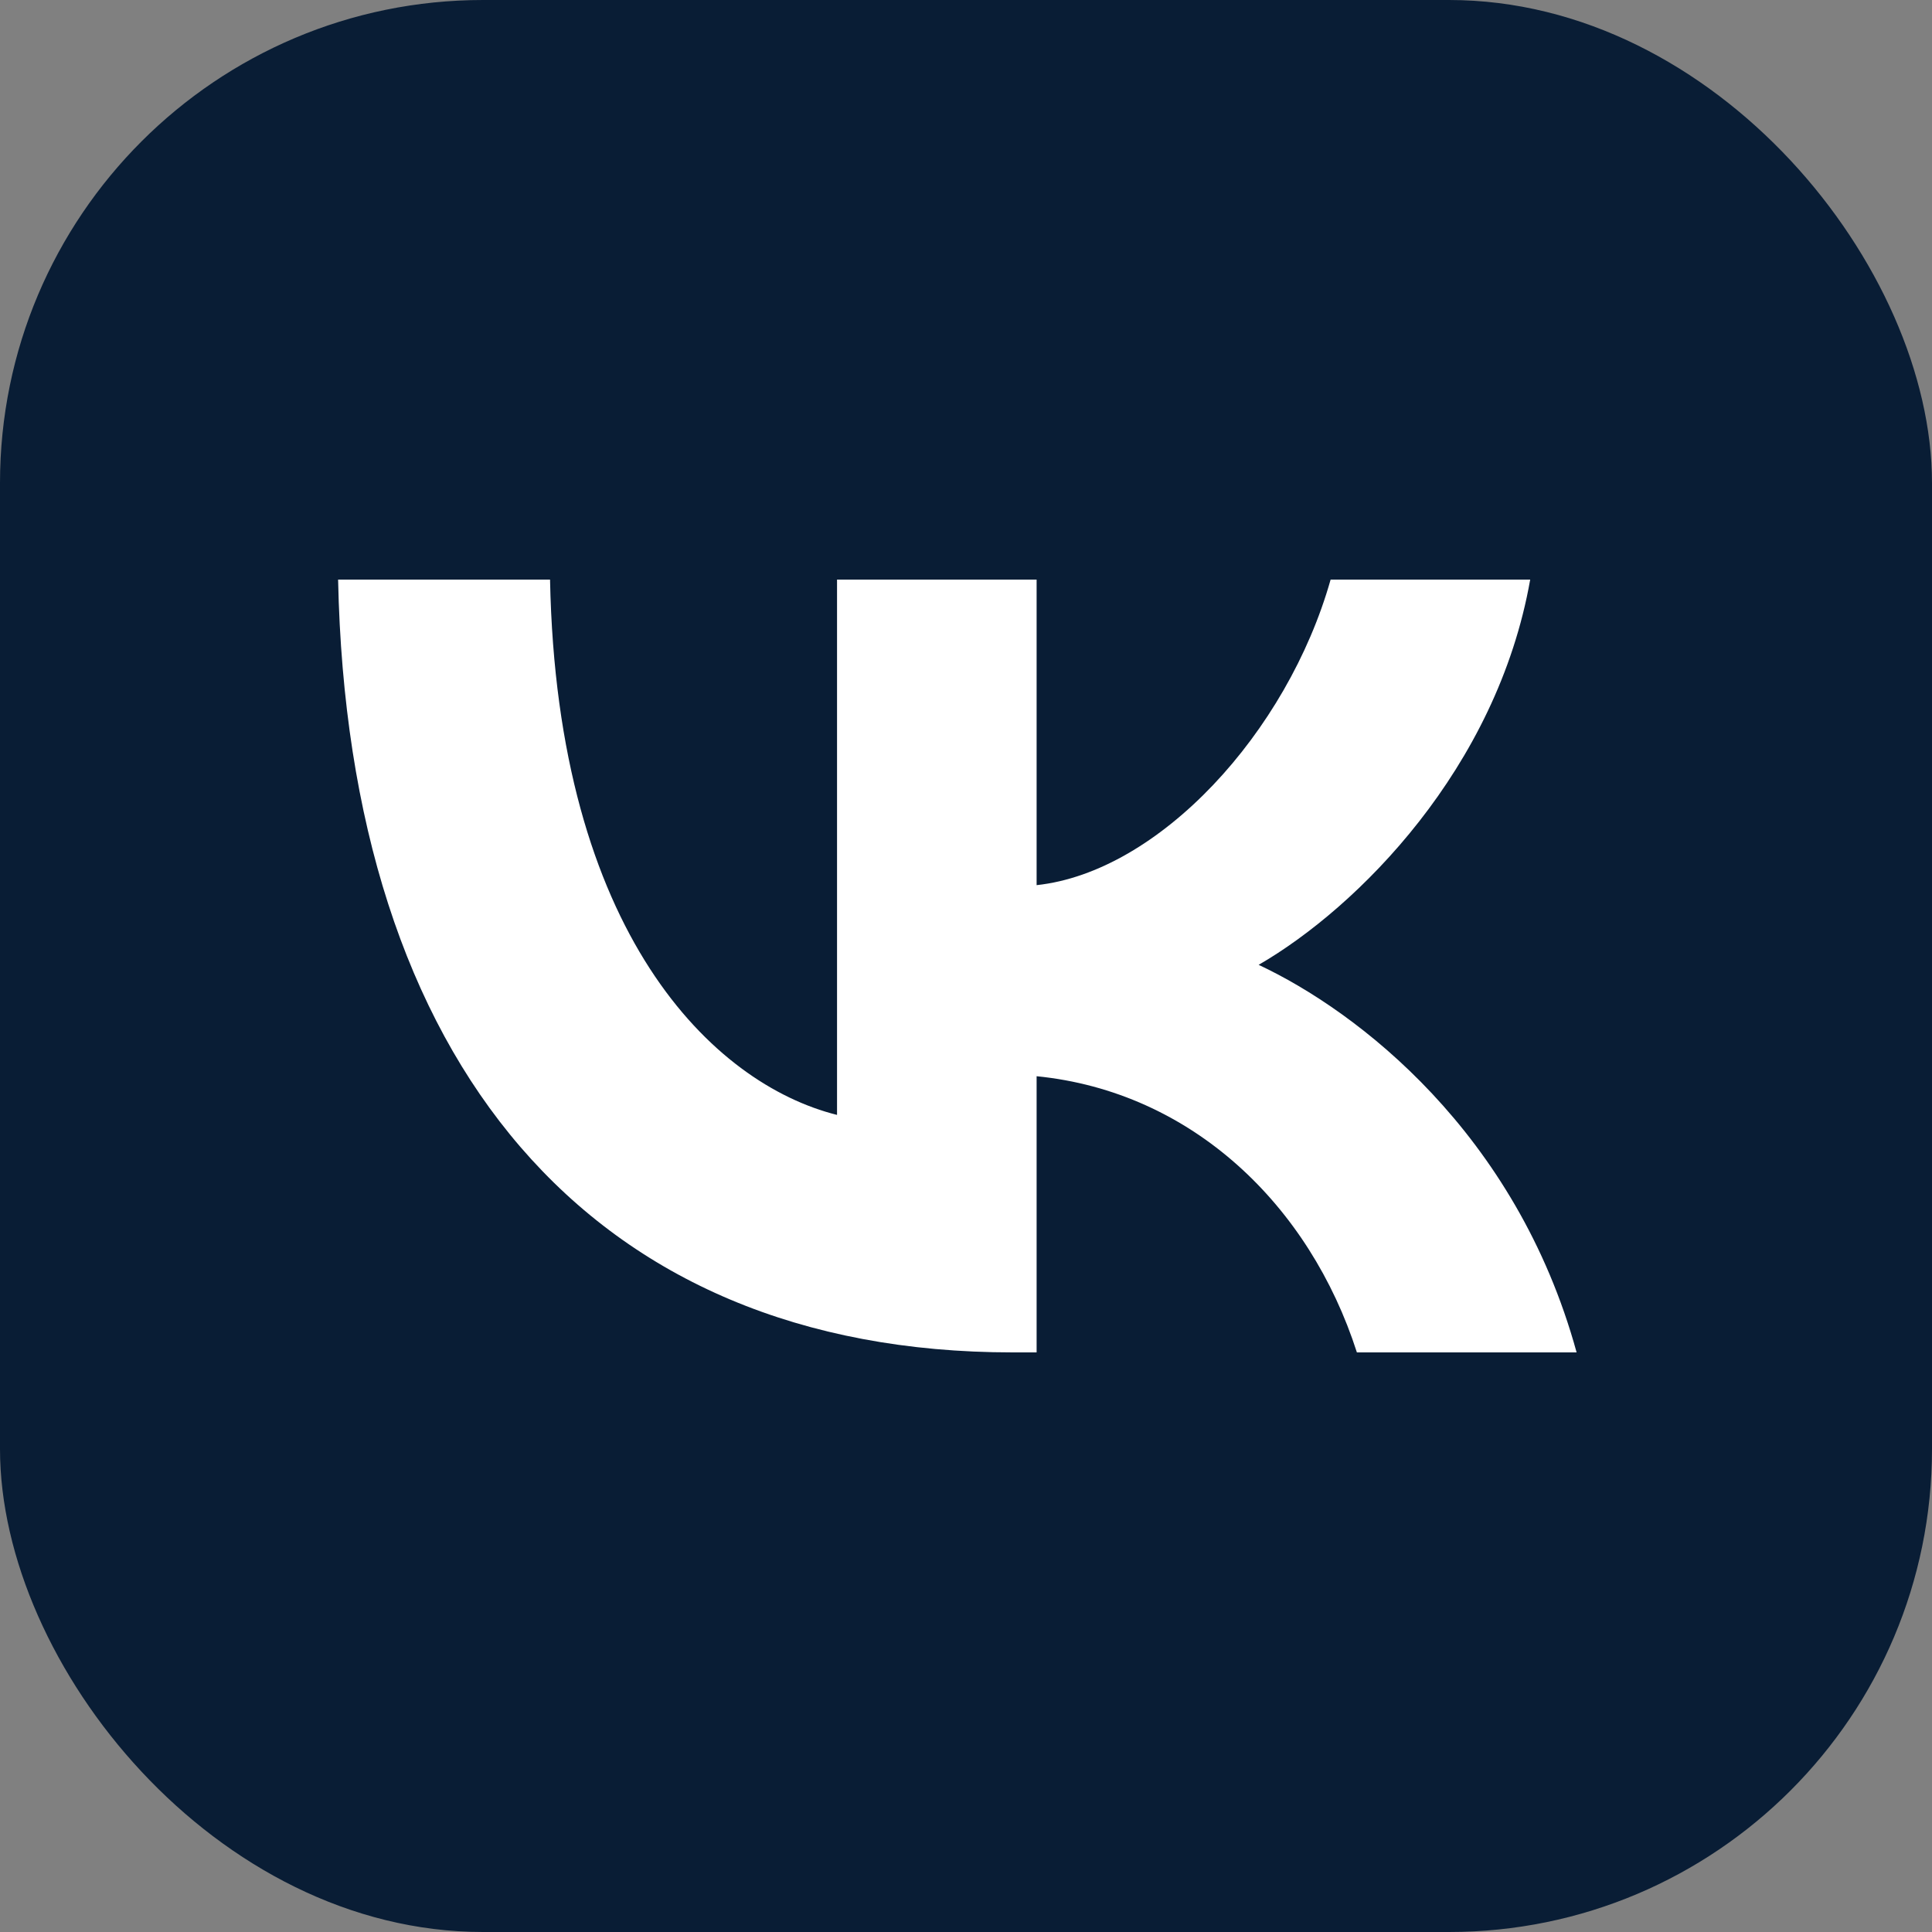
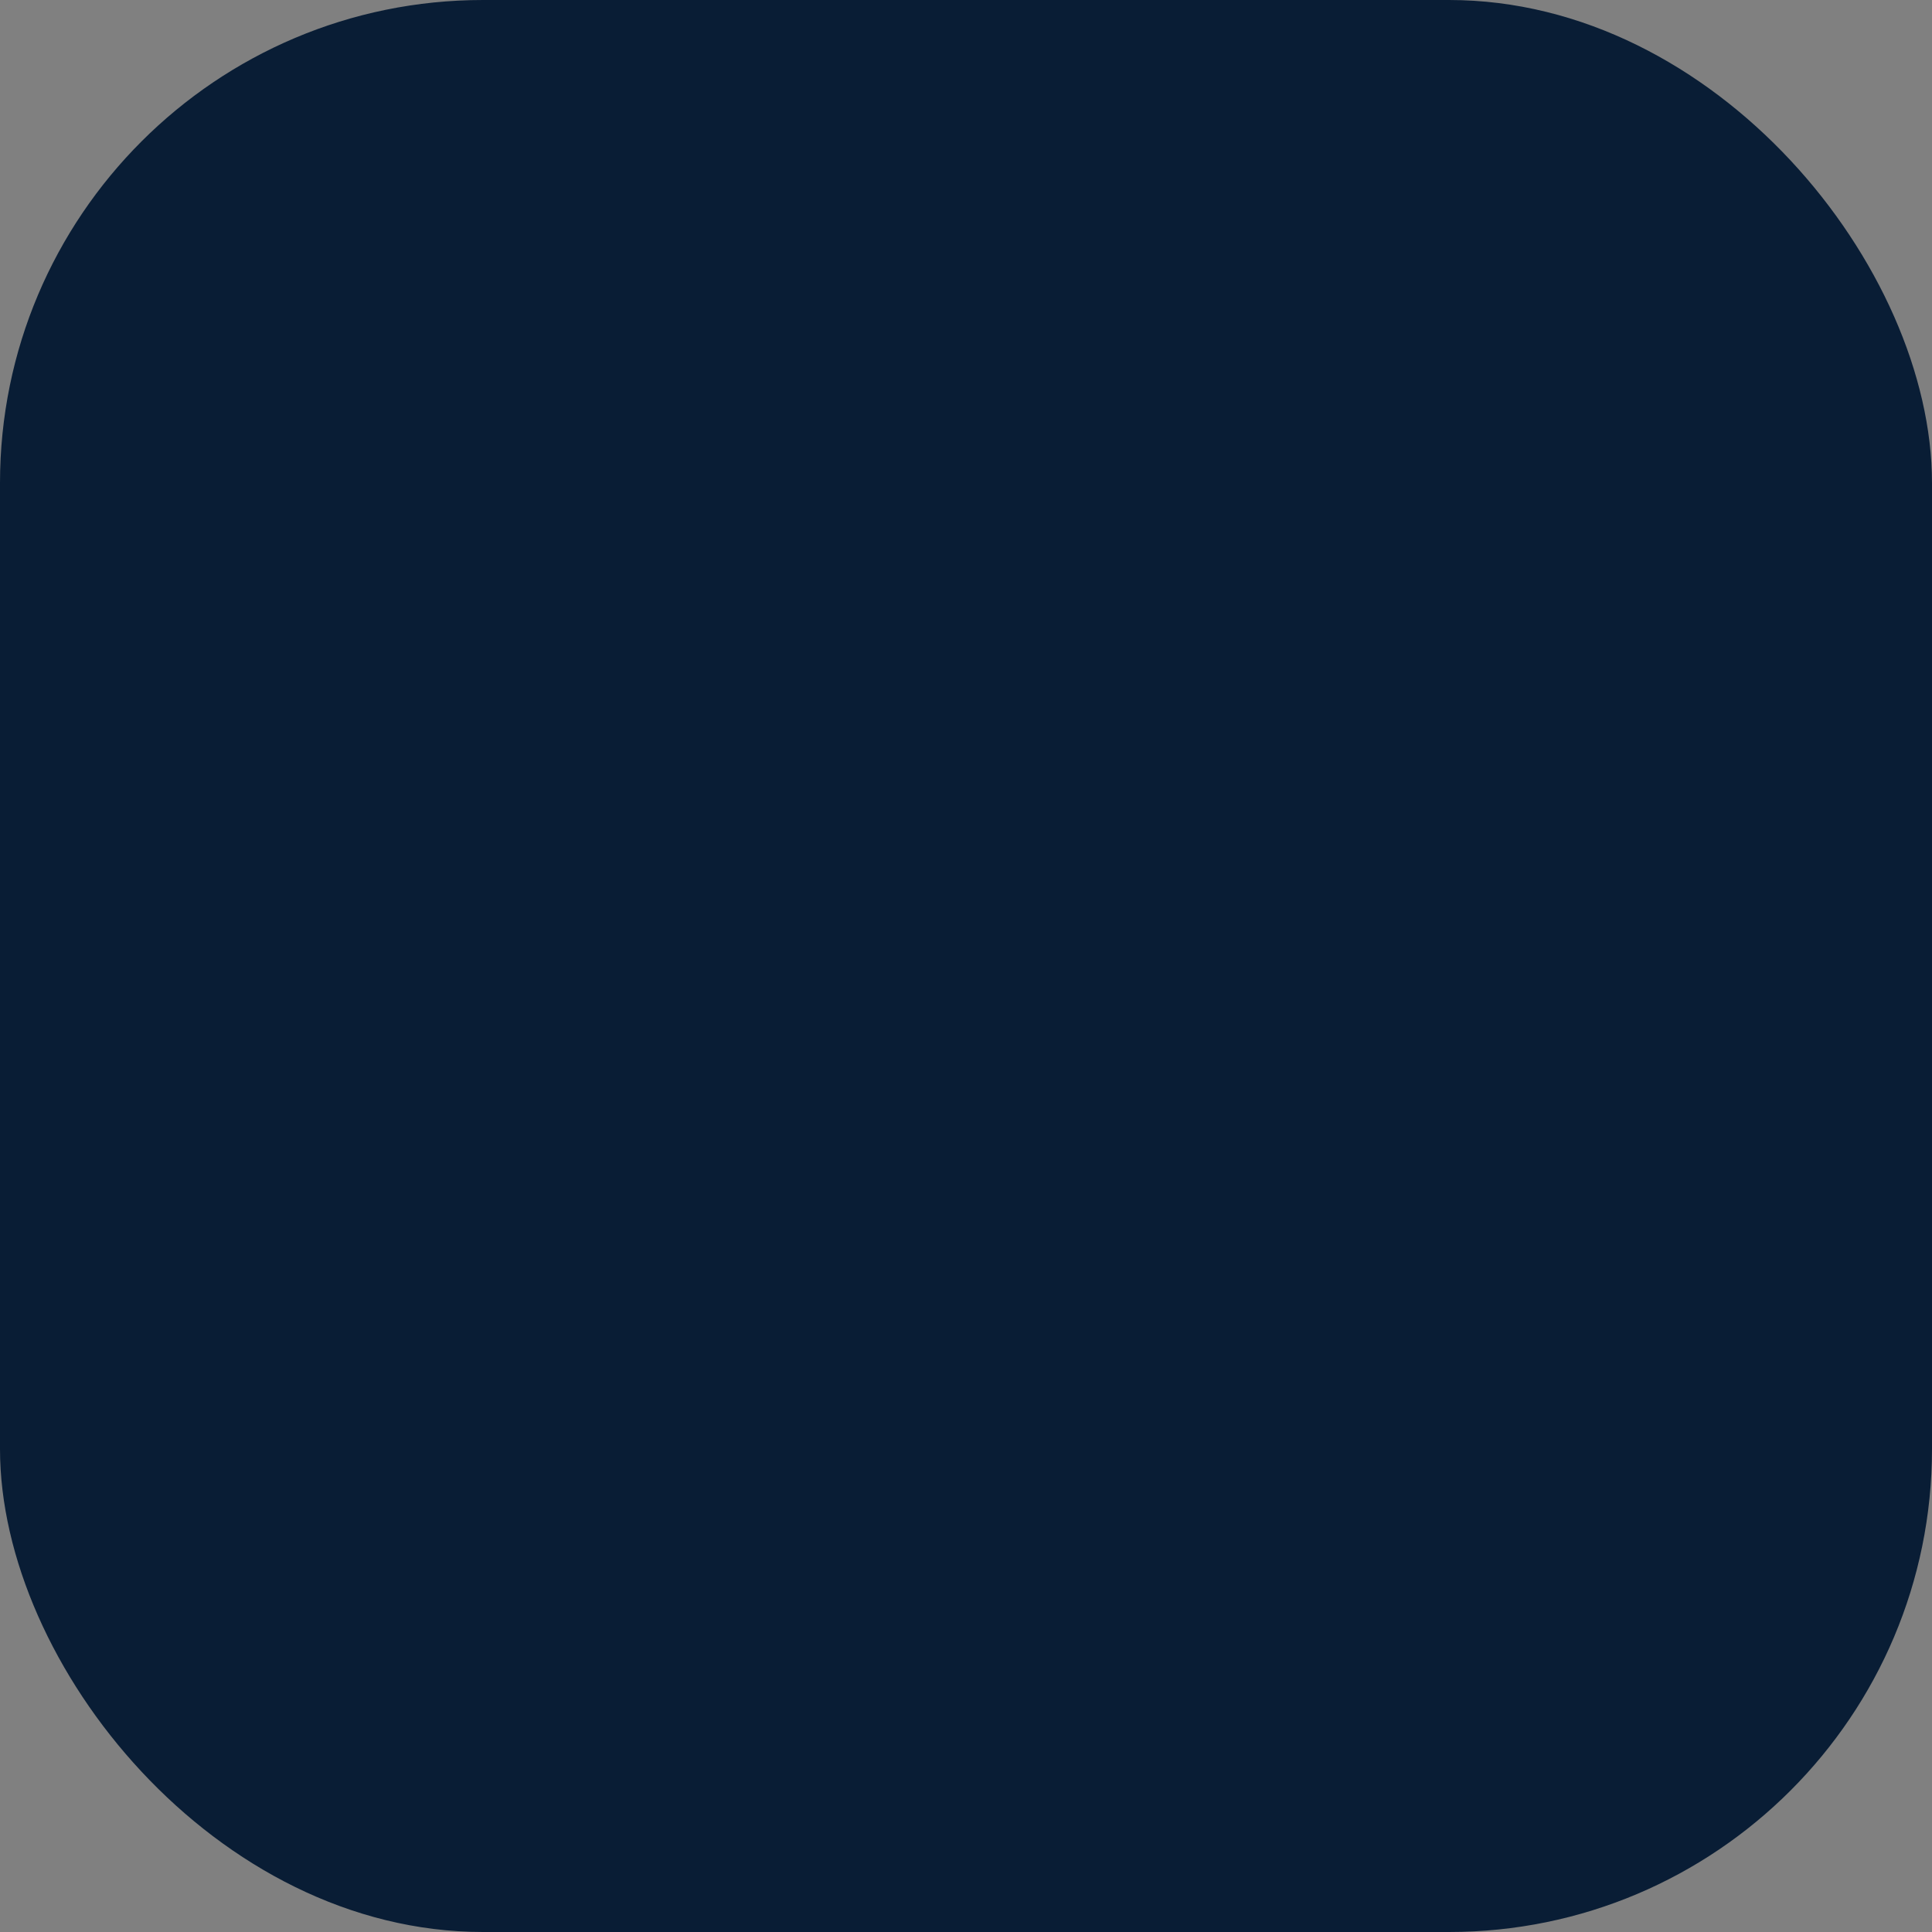
<svg xmlns="http://www.w3.org/2000/svg" width="40" height="40" viewBox="0 0 40 40" fill="none">
  <rect x="0" y="0" width="40" height="40" fill="#808080" stroke="none" />
  <rect width="40" height="40" rx="10" fill="#091D35" />
-   <path d="M11.388 12H7C7.208 21.994 12.205 28 20.966 28H21.462V22.282C24.682 22.603 27.116 24.957 28.093 28H32.642C31.392 23.451 28.109 20.937 26.059 19.976C28.109 18.791 30.992 15.908 31.681 12H27.549C26.652 15.171 23.993 18.054 21.462 18.326V12H17.33V23.083C14.768 22.442 11.533 19.335 11.388 12Z" fill="white" />
</svg>